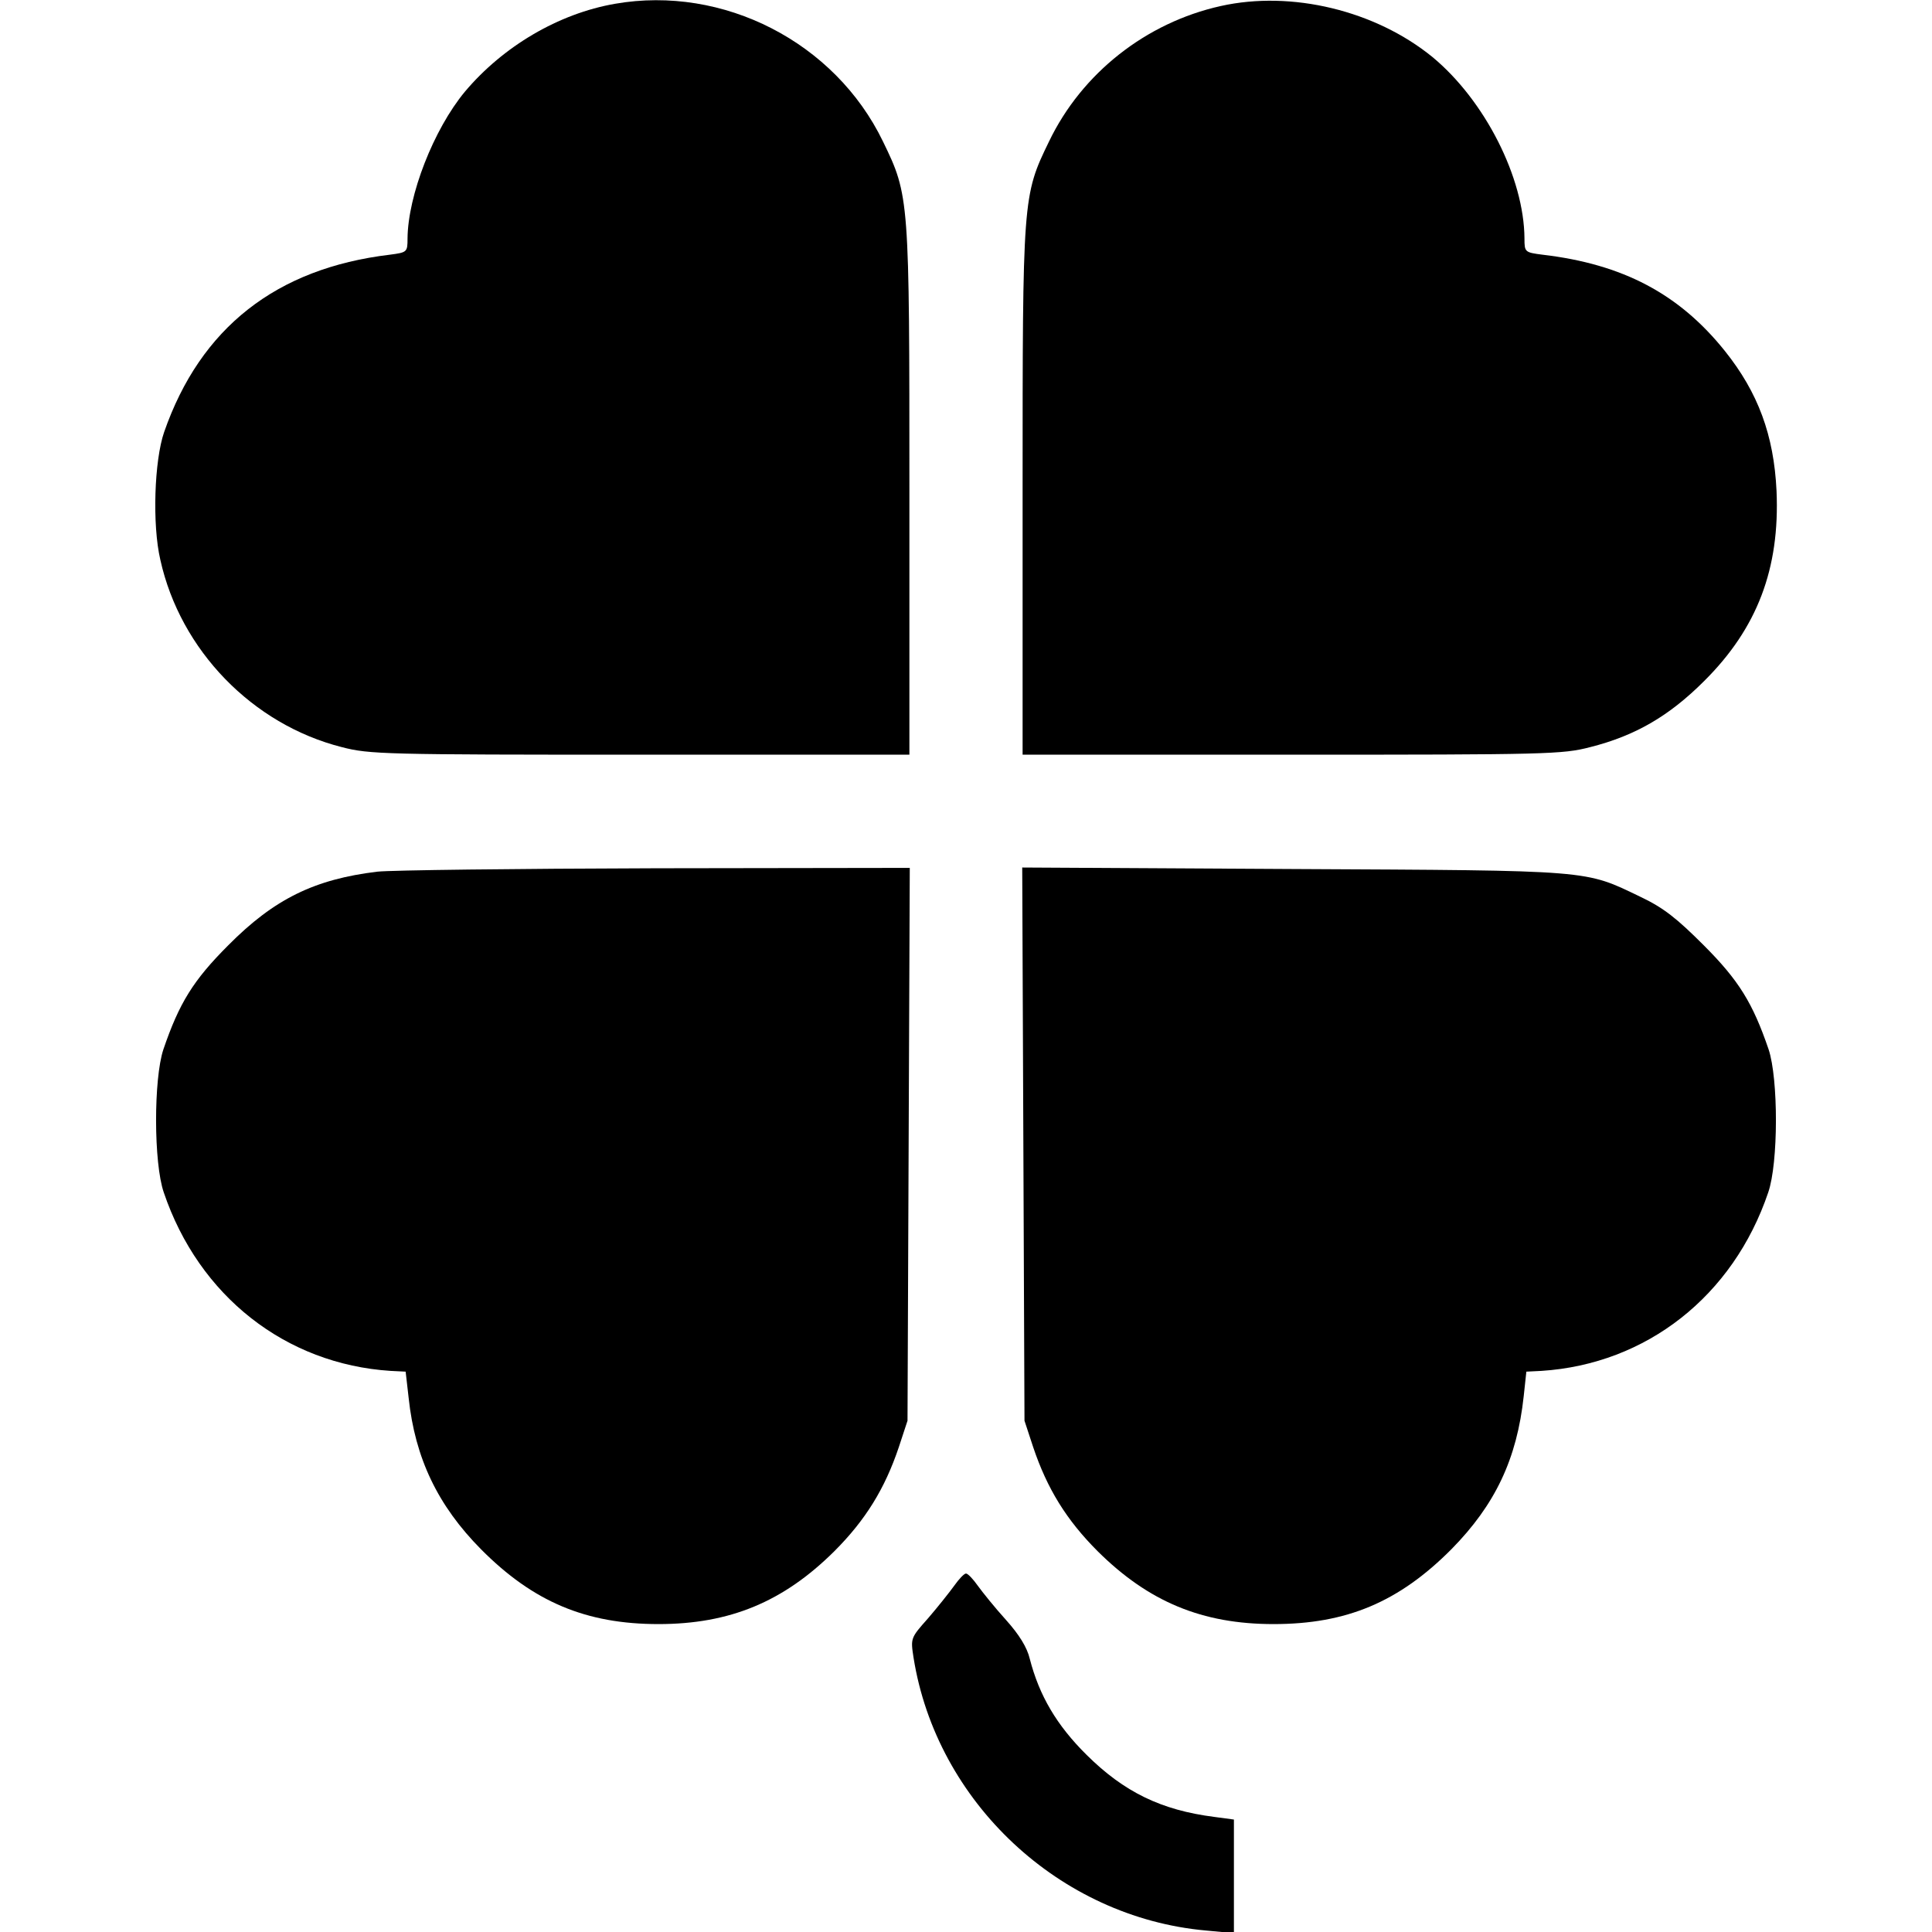
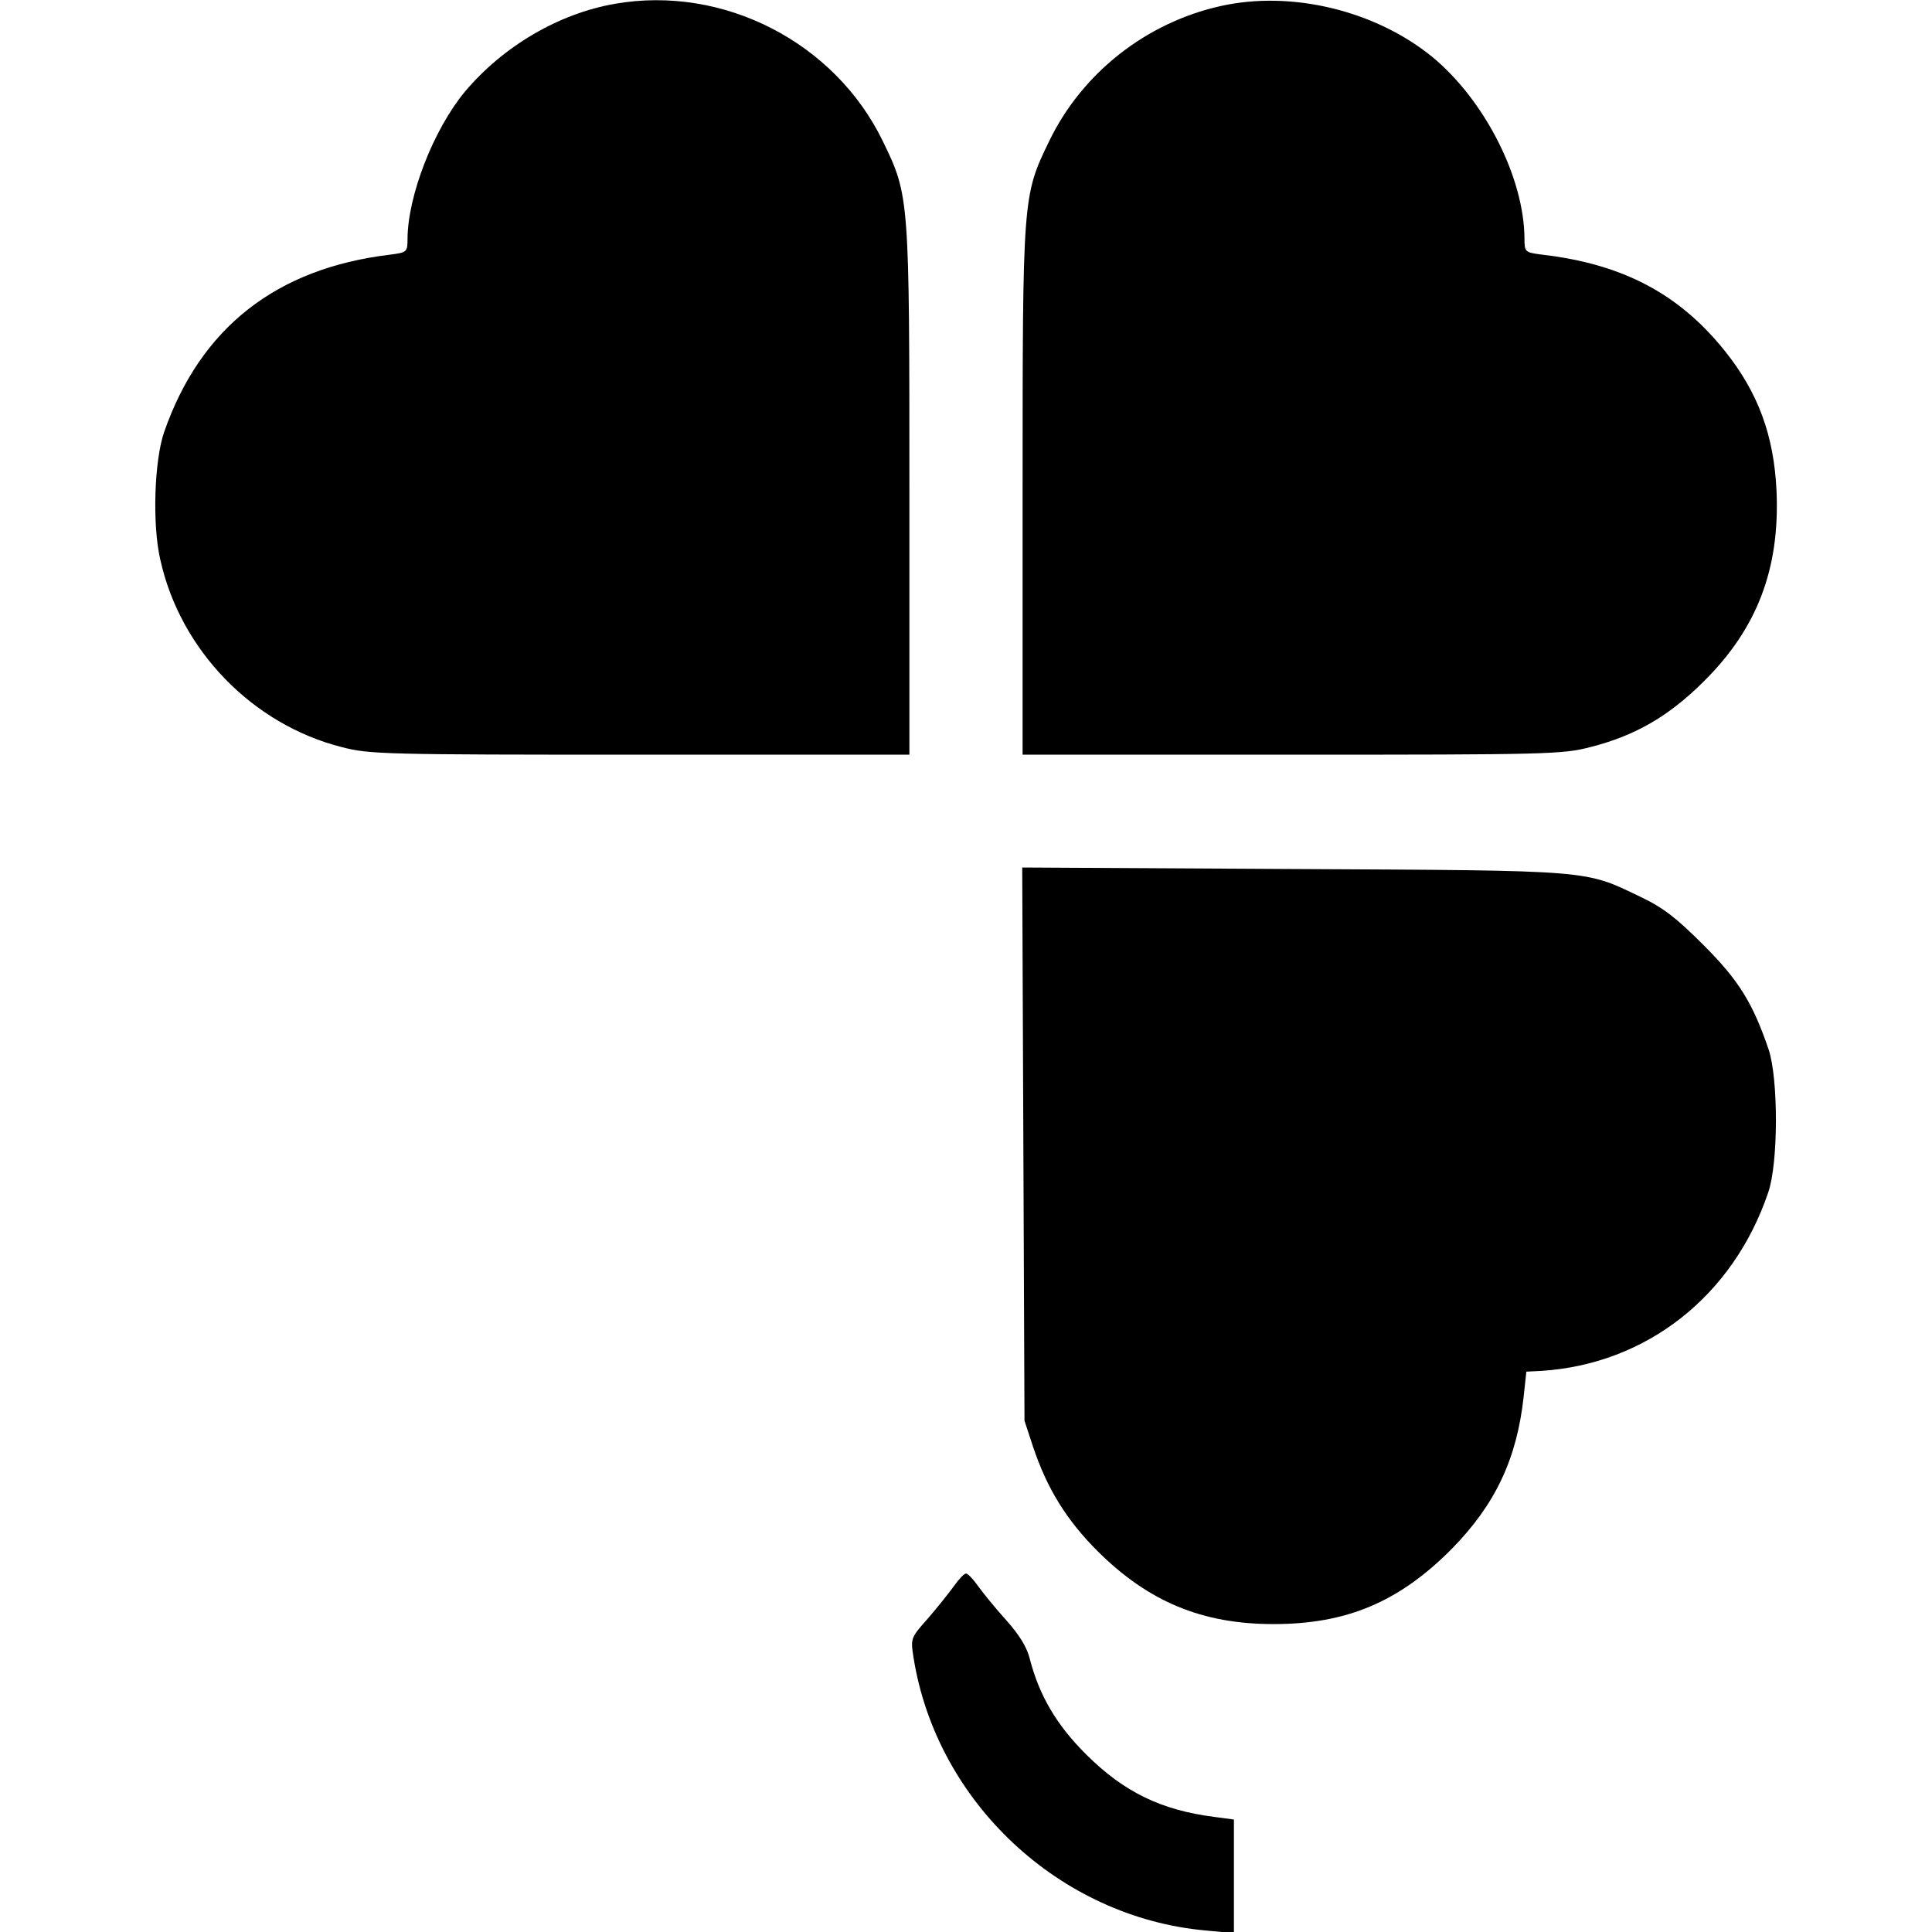
<svg xmlns="http://www.w3.org/2000/svg" version="1.0" width="512pt" height="512pt" viewBox="0 0 512 512" preserveAspectRatio="xMidYMid meet">
  <g transform="translate(0,512) scale(0.1,-0.1)" fill="#000000" stroke="none">
    <path d="M1630 5110 c-150 -26 -297 -113 -398 -233 -83 -100 -151 -275 -152 -389 0 -36 -1 -37 -47 -43 -301 -36 -502 -194 -598 -470 -26 -75 -32 -245 -10 -339 53 -239 244 -436 481 -496 73 -19 113 -20 791 -20 l713 0 0 695 c0 781 0 786 -70 930 -127 263 -423 415 -710 365z" />
    <path d="M3235 5104 c-198 -44 -368 -178 -455 -359 -70 -144 -70 -149 -70 -930 l0 -695 713 0 c678 0 718 1 791 20 119 30 209 82 302 175 141 140 201 298 192 504 -7 148 -49 261 -137 371 -121 151 -270 230 -483 255 -47 6 -48 7 -48 43 -1 161 -105 366 -244 481 -151 123 -373 177 -561 135z" />
-     <path d="M1000 2810 c-166 -20 -273 -72 -395 -195 -93 -93 -130 -153 -172 -276 -26 -78 -26 -301 1 -379 93 -275 323 -455 601 -473 l40 -2 8 -70 c17 -159 77 -285 192 -401 138 -139 278 -198 470 -198 189 0 331 59 466 193 83 83 134 166 171 276 l23 70 3 733 3 732 -673 -1 c-370 -1 -702 -5 -738 -9z" />
    <path d="M2712 2088 l3 -733 23 -70 c37 -110 88 -193 171 -276 135 -134 277 -193 466 -193 193 0 332 58 472 199 115 117 173 238 191 405 l7 65 40 2 c278 18 508 198 601 473 27 78 27 301 1 379 -42 123 -79 183 -172 276 -71 71 -106 99 -167 128 -150 72 -122 70 -921 74 l-718 4 3 -733z" />
    <path d="M2529 918 c-13 -18 -44 -57 -69 -86 -47 -53 -47 -53 -39 -105 61 -383 387 -688 774 -723 l75 -7 0 151 0 150 -52 7 c-141 18 -239 66 -338 164 -80 79 -126 158 -151 255 -7 30 -28 64 -63 103 -29 32 -62 73 -75 91 -12 17 -26 32 -31 32 -5 0 -19 -15 -31 -32z" />
  </g>
</svg>